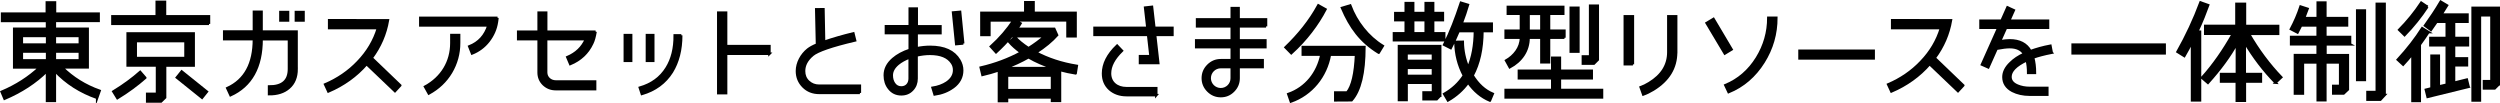
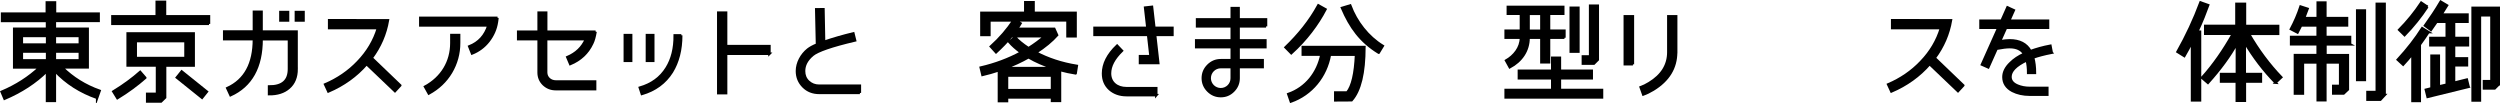
<svg xmlns="http://www.w3.org/2000/svg" id="_レイヤー_2" data-name="レイヤー 2" viewBox="0 0 513.41 21.17">
  <defs>
    <style>
      .cls-1 {
        stroke: #000;
        stroke-miterlimit: 10;
        stroke-width: .5px;
      }
    </style>
  </defs>
  <g id="_レイアウト" data-name="レイアウト">
    <g>
      <path class="cls-1" d="M19.95,20.1c-3.45-1.2-6.34-3.05-8.68-5.54v6.16h-1.62v-6.14c-2.36,2.34-5.27,4.23-8.72,5.7l-.6-1.42c3-1.27,5.61-2.94,7.81-5.01H2.91v-7.94h6.74v-1.6H.42v-1.51h9.19V.5h1.69v2.29h8.96v1.51h-8.99v1.6h6.74v7.94h-5.27c2.18,2.16,4.76,3.76,7.72,4.81l-.51,1.45ZM9.67,9.15v-1.76h-5.18v1.76h5.18ZM9.67,12.4v-1.8h-5.18v1.8h5.18ZM16.39,9.15v-1.76h-5.12v1.76h5.12ZM16.39,12.4v-1.8h-5.12v1.8h5.12Z" />
      <path class="cls-1" d="M42.92,4.9h-19.84v-1.56h9.1V.37h1.71v2.98h9.03v1.56ZM29.83,15.98c-1.62,1.42-3.51,2.83-5.72,4.18l-.84-1.36c2.14-1.31,3.98-2.67,5.52-4.03l1.04,1.2ZM39.78,13.47h-5.87v6.56l-.84.82h-2.85v-1.58h2.02v-5.81h-6.03v-6.59h13.57v6.59ZM38.09,11.91v-3.47h-10.21v3.47h10.21ZM42.49,18.83l-1,1.25-5.18-4.16,1-1.25,5.18,4.16Z" />
      <path class="cls-1" d="M60.92,14.16c0,1.67-.53,2.98-1.6,3.89-1,.87-2.36,1.31-4.07,1.29v-1.58c2.74.02,4.09-1.18,4.09-3.6v-6.1h-5.61c0,5.72-2.14,9.57-6.39,11.5l-.67-1.45c3.65-1.67,5.47-5.01,5.47-10.06h-6.1v-1.58h6.1V2.41h1.58v4.07h7.19v7.68ZM59.16,4.21h-1.58v-1.74h1.58v1.74ZM62.34,4.21h-1.58v-1.74h1.58v1.74Z" />
      <path class="cls-1" d="M82.2,17.54l-1.09,1.18-5.83-5.56c-2.11,2.42-4.72,4.29-7.85,5.63l-.67-1.45c2.6-1.11,4.85-2.65,6.72-4.61,1.98-2.05,3.36-4.36,4.14-6.96h-10.03v-1.62l12.08.02c-.49,2.83-1.6,5.41-3.34,7.74l5.87,5.63Z" />
      <path class="cls-1" d="M102.16,3.66c-.02.2-.04.49-.11.87-.22,1.45-.8,2.74-1.71,3.92-.91,1.16-2.05,2-3.4,2.54l-.58-1.45c1.98-.78,3.29-2.22,3.94-4.32h-13.99v-1.56h15.86ZM94.29,8.8c0,2.2-.56,4.23-1.65,6.07-1.09,1.82-2.62,3.27-4.58,4.34l-.78-1.4c3.45-1.87,5.41-5.12,5.41-8.97v-1.65h1.6v1.6Z" />
      <path class="cls-1" d="M122.31,6.51c-.18,1.05-.4,1.85-.69,2.42-.91,1.94-2.42,3.36-4.52,4.23l-.6-1.42c1.83-.78,3.09-2,3.83-3.69h-8.17v6.83c0,1.07.89,1.85,1.96,1.85h8.1v1.58h-8.1c-.98,0-1.8-.33-2.49-.98-.69-.67-1.02-1.49-1.02-2.45v-6.83h-4.2v-1.54h4.2v-3.92h1.56v3.92h10.14Z" />
      <path class="cls-1" d="M129.62,12.49h-1.31v-5.29h1.31v5.29ZM139.9,7.26c0,2.96-.65,5.47-1.91,7.52-1.4,2.22-3.47,3.74-6.18,4.52l-.42-1.29c2.45-.71,4.27-2.05,5.5-4.03,1.13-1.8,1.69-4.05,1.67-6.72h1.36ZM134.16,12.49h-1.31v-5.29h1.31v5.29Z" />
      <path class="cls-1" d="M158.02,11.04h-8.9v8.1h-1.62V2.59h1.62v6.87h8.9v1.58Z" />
      <path class="cls-1" d="M176.59,19.08h-8.37c-1.29,0-2.38-.42-3.25-1.29-.87-.87-1.31-1.94-1.31-3.2,0-1.67.91-3.36,2.25-4.43.42-.33,1.05-.69,1.87-1.02l-.16-7.23,1.49-.02.13,6.7c1.87-.65,3.87-1.22,6.01-1.74l.36,1.45c-4.81,1.13-7.72,2.14-8.74,3-1.16.98-1.74,2.07-1.74,3.29,0,.87.29,1.6.89,2.16s1.33.85,2.2.85h8.37v1.49Z" />
-       <path class="cls-1" d="M195.73,17.92c-1.05.78-2.31,1.27-3.8,1.49l-.42-1.38c1.13-.18,2.11-.53,2.92-1.07,1-.69,1.51-1.54,1.51-2.56,0-.53-.13-1.02-.42-1.45-.82-1.27-2.34-1.89-4.54-1.89-.87,0-1.78.11-2.74.33v4.74c0,.91-.29,1.69-.89,2.31-.58.62-1.33.93-2.25.93-1.04,0-1.89-.4-2.51-1.2-.6-.73-.89-1.65-.89-2.71,0-1.27.56-2.38,1.69-3.36.91-.78,2.05-1.4,3.43-1.85v-3.45h-4.89v-1.42h4.89V1.75h1.45v3.65h4.87v1.42h-4.89v3.09c.96-.2,1.89-.29,2.76-.29,2.91,0,4.92.91,6.01,2.76.38.65.58,1.33.58,2.07,0,1.4-.62,2.56-1.85,3.47ZM186.81,11.8c-.96.36-1.76.8-2.4,1.33-.84.71-1.27,1.49-1.27,2.34,0,.67.16,1.22.47,1.69.36.53.85.8,1.49.8,1.05,0,1.71-.78,1.71-1.82v-4.34ZM197.82,8.93l-1.45.13-.65-6.5,1.45-.13.64,6.5Z" />
      <path class="cls-1" d="M220.89,15.07c-1.09-.18-2.16-.4-3.2-.69v6.34h-1.65v-.71h-9.23v.76h-1.67v-6.34c-1.11.38-2.25.69-3.38.96l-.36-1.51c2.96-.69,5.72-1.71,8.3-3.11-1.02-.73-1.82-1.45-2.42-2.14l1.18-1c.62.71,1.54,1.47,2.76,2.27,1.22-.76,2.34-1.6,3.34-2.45h-6.85c-.96,1.16-2.07,2.29-3.16,3.29l-1.07-1.18c1.89-1.71,3.43-3.52,4.65-5.36h-4.94v2.98h-1.65V2.63h9.01V.45h1.71v2.18h8.63v4.83h-1.67v-3.27h-10.68l1.05.62c-.16.29-.42.65-.76,1.11h7.68l.58,1.29c-1.05,1.18-2.49,2.38-4.34,3.58,2.47,1.31,5.25,2.23,8.39,2.74l-.24,1.53ZM216.29,13.98c-1.85-.6-3.54-1.33-5.07-2.22-1.49.85-3.09,1.58-4.78,2.22h9.86ZM216.04,18.52v-3h-9.23v3h9.23Z" />
      <path class="cls-1" d="M240.78,7.17h-3.56l.65,5.78h-3.76v-1.42h2.16l-.49-4.36h-11.01v-1.45h10.86l-.47-4.16,1.42-.16.49,4.32h3.71v1.45ZM237.47,19.54h-6.14c-1.36,0-2.51-.4-3.43-1.2-.91-.82-1.38-1.89-1.38-3.25,0-1.96.96-3.87,2.89-5.72l1,1.05c-1.62,1.58-2.45,3.11-2.45,4.65,0,1.89,1.42,3.03,3.36,3.03h6.14v1.45Z" />
      <path class="cls-1" d="M260,5.42h-5.63v2.87h5.5v1.4h-5.5v2.67h4.94v1.42h-4.94v2.29c0,1-.36,1.87-1.09,2.6s-1.58,1.07-2.58,1.07-1.87-.36-2.6-1.09-1.09-1.6-1.09-2.6.36-1.87,1.09-2.6c.73-.73,1.6-1.09,2.6-1.09h2.25v-2.67h-7.3v-1.4h7.3v-2.87h-7.12v-1.45h7.12V1.66h1.42v2.31h5.63v1.45ZM252.95,13.78h-2.25c-1.25,0-2.27,1.02-2.27,2.27s1.02,2.27,2.27,2.27,2.25-1,2.25-2.25v-2.29Z" />
      <path class="cls-1" d="M272.21,1.92c-1.62,3.09-3.94,6.21-7.03,9.01l-1.18-1.2c2.67-2.58,4.94-5.34,6.74-8.63l1.47.82ZM280.2,9.67c0,5.29-.87,8.94-2.63,10.92l-3.36.02v-1.62h2.45c1.05-1.27,1.65-3.87,1.82-7.76h-5.36c-.8,4.45-3.74,8.12-8.03,9.63l-.53-1.54c3.65-1.27,6.05-4.36,6.81-8.1h-3.83v-1.56h12.66ZM283.13,10.82c-3.76-2.31-5.83-5.21-7.54-9.19l1.69-.51c1.27,3.4,3.65,6.45,6.7,8.32l-.84,1.38Z" />
-       <path class="cls-1" d="M296.58,8.26h-10.32v-1.42h2.42v-2.69h-2.14v-1.47h2.14V.63h1.54v2.05h2.56V.63h1.54v2.05h2v1.47h-2v2.69h2.27v1.42ZM295.76,19.65l-.71.73h-2.71v-1.4h1.94v-1.98h-5.41v3.54h-1.58v-11.08h8.48v10.19ZM294.27,12.51v-1.56h-5.41v1.56h5.41ZM294.27,15.58v-1.65h-5.41v1.65h5.41ZM292.78,6.84v-2.69h-2.56v2.69h2.56ZM305.97,20.66c-1.76-.73-3.25-1.98-4.47-3.72-1.09,1.51-2.47,2.74-4.14,3.69l-.78-1.33c1.69-.96,3.05-2.22,4.05-3.78-1.13-2.14-1.71-4.45-1.74-6.92l1.51-.02c.02,1.82.4,3.63,1.11,5.29.89-2.05,1.36-4.56,1.38-7.48h-3.34c-.56,1.36-1.11,2.51-1.62,3.49l-1.36-.69c1.36-2.71,2.36-5.34,3.45-8.63l1.45.44c-.31,1.09-.76,2.38-1.31,3.85h6.19v1.54h-1.91c-.02,3.63-.69,6.65-2.02,9.12,1.11,1.8,2.49,3.07,4.14,3.76l-.58,1.38Z" />
      <path class="cls-1" d="M321.28,7.75h-3.16v5.05h-1.58v-5.05h-2.62c0,2.67-1.47,4.78-3.87,6.07l-.76-1.38c1.6-.91,3.05-2.6,3.05-4.69h-3.14v-1.45h3.14v-3.47h-2.69v-1.42h11.39v1.42h-2.92v3.47h3.16v1.45ZM329,20.01h-19.8v-1.54h9.57v-2.38h-6.85v-1.56h6.85v-2.67h1.58v2.67h6.54v1.56h-6.54v2.38h8.65v1.54ZM316.54,6.31v-3.47h-2.62v3.47h2.62ZM324.15,10.6h-1.58V1.59h1.58v9.01ZM328.13,12.27l-.8.8h-2.27v-1.49h1.49V1.17h1.58v11.1Z" />
      <path class="cls-1" d="M335.34,13.2h-1.67V3.35h1.67v9.86ZM344.22,10.71c0,3.23-1.56,5.78-4.69,7.7-.73.44-1.42.78-2.07,1l-.53-1.49c.51-.18,1.11-.47,1.76-.87,2.6-1.58,3.92-3.69,3.92-6.34V3.35h1.62v7.36Z" />
-       <path class="cls-1" d="M355.61,10.15l-1.4.85-3.74-6.27,1.42-.85,3.72,6.27ZM364.8,3.64c0,3.29-.87,6.34-2.62,9.12-1.8,2.87-4.2,4.94-7.19,6.16l-.67-1.42c2.69-1.11,4.85-2.98,6.47-5.58,1.58-2.56,2.36-5.32,2.36-8.28h1.65Z" />
-       <path class="cls-1" d="M384.79,12h-15.24v-1.58h15.24v1.58Z" />
      <path class="cls-1" d="M403.19,17.54l-1.09,1.18-5.83-5.56c-2.11,2.42-4.72,4.29-7.85,5.63l-.67-1.45c2.6-1.11,4.85-2.65,6.72-4.61,1.98-2.05,3.36-4.36,4.14-6.96h-10.03v-1.62l12.08.02c-.49,2.83-1.6,5.41-3.34,7.74l5.87,5.63Z" />
      <path class="cls-1" d="M421.36,10.82c-1.58.31-2.85.65-3.83,1,.25.91.38,1.96.38,3.16h-1.4c0-.96-.09-1.82-.29-2.6-2.22,1.05-3.34,2.18-3.34,3.4,0,.8.49,1.4,1.45,1.8.73.31,1.58.47,2.49.47h3.63v1.4h-3.63c-1.36,0-2.54-.27-3.54-.78-1.22-.65-1.85-1.6-1.85-2.85,0-1,.49-1.98,1.45-2.89.73-.73,1.67-1.36,2.8-1.87-.56-.91-1.56-1.38-2.96-1.38-.64,0-1.56.11-2.69.33l-1.71,3.83-1.31-.58,3.38-7.56h-3.67v-1.45h4.32l1.22-2.74,1.31.6-.96,2.14h7.99v1.45h-8.63l-1.25,2.78c.82-.13,1.49-.2,2-.2,2.02,0,3.45.73,4.27,2.22,1.2-.44,2.56-.82,4.09-1.11l.27,1.42Z" />
-       <path class="cls-1" d="M444.55,10.96h-18.91v-1.8h18.91v1.8Z" />
      <path class="cls-1" d="M453.48,1.06c-.56,1.54-1.27,3.36-2.25,5.45h.58v14.1h-1.65v-12.04c-.47.96-1,1.94-1.58,2.94l-1.4-.87c1.82-3.23,3.43-6.67,4.72-10.14l1.58.56ZM467.32,16.98c-2.42-2.47-4.52-5.23-6.32-8.25v6.47h3.31v1.56h-3.29v3.94h-1.67v-3.94h-3.23v-1.56h3.25v-6.3c-1.4,2.56-3.38,5.27-5.94,8.12l-1.22-1.05c2.4-2.67,4.47-5.67,6.36-9.03h-5.7v-1.62h6.41V.79h1.76v4.54h6.81v1.62h-6.01c1.89,3.27,4.09,6.25,6.65,8.92l-1.18,1.11Z" />
      <path class="cls-1" d="M482.64,9.11h-5.07v2.22h4.6v7.05l-.87.82h-2.14v-1.56h1.42v-4.81h-3.03v7.76h-1.58v-7.76h-3.03v6.39h-1.65v-7.9h4.67v-2.22h-5.45v-1.51h5.45v-2.36h-3.4c-.18.38-.42.87-.73,1.45l-1.36-.71c.78-1.47,1.45-3,1.98-4.63l1.45.47c-.16.44-.4,1.09-.73,1.91h2.8V.52h1.58v3.2h4.45v1.51h-4.45v2.36h5.07v1.51ZM485.66,16.43h-1.58V2.15h1.58v14.28ZM489.73,19.52l-.89.96h-2.65v-1.58h1.91V.79h1.62v18.73Z" />
      <path class="cls-1" d="M498.72,6.59c-.47.71-1.05,1.6-1.78,2.58v11.57h-1.51v-9.68c-.69.85-1.31,1.58-1.91,2.22l-1.11-1.02c2.02-2.2,3.69-4.36,5.03-6.47l1.29.8ZM498.5,1.39c-1.36,2.07-2.91,4-4.69,5.83l-1.11-1.09c1.71-1.74,3.23-3.6,4.54-5.58l1.27.85ZM506.97,17.83l-8.43,2.07-.36-1.47,1.16-.29v-6.7h1.51v6.32l1.62-.38v-8.08h-3.36v-1.51h3.36v-3.31h-2.09l-1.16,1.67-1.22-.89c1.13-1.58,2.22-3.2,3.23-4.92l1.31.78c-.29.49-.69,1.11-1.18,1.87h5.38v1.49h-2.76v3.31h2.85v1.51h-2.85v2.69h2.65v1.42h-2.65v3.58l2.62-.65.36,1.47ZM513.16,17.32l-.85.85h-2.2v-1.51h1.54V3.15h-2.36v17.49h-1.51V1.61h5.38v15.71Z" />
    </g>
  </g>
</svg>